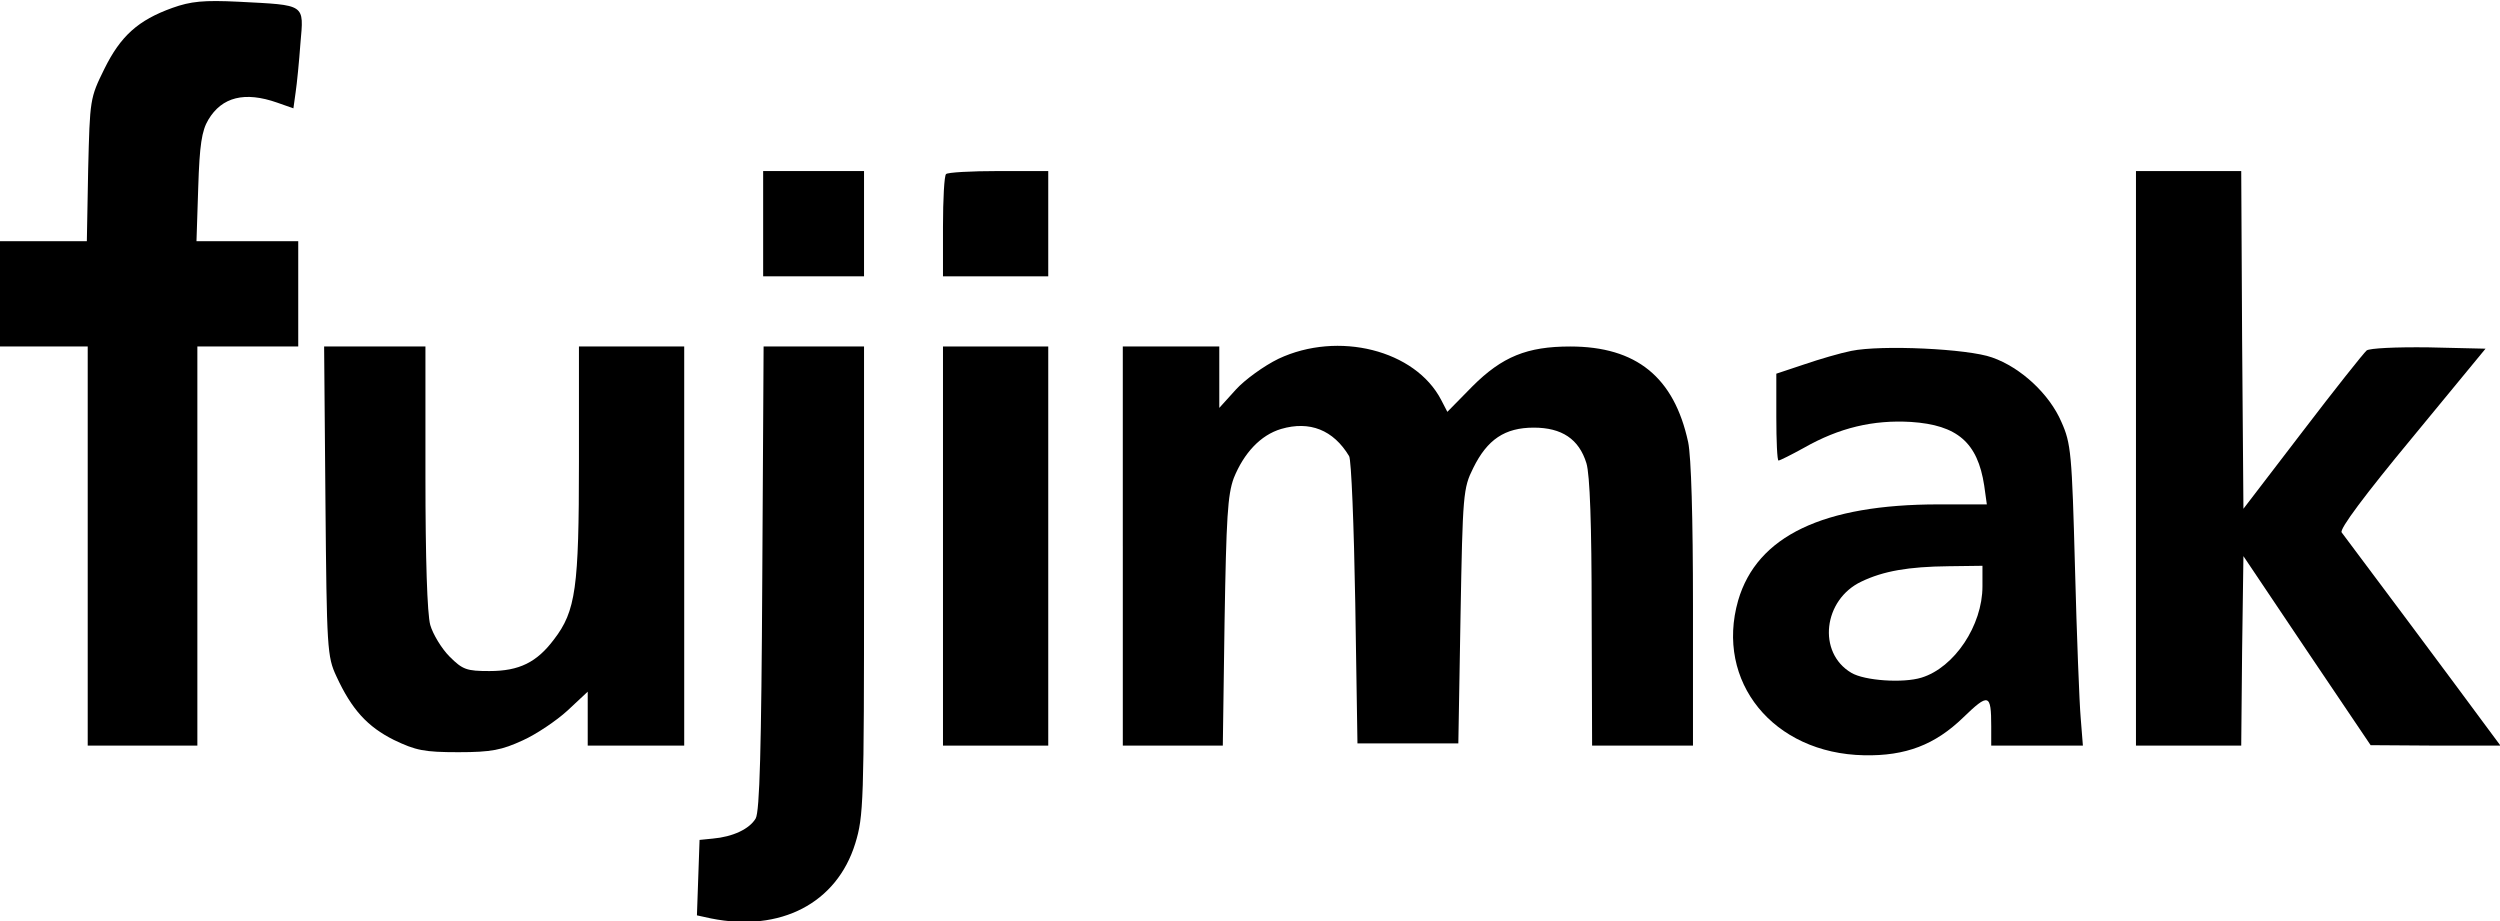
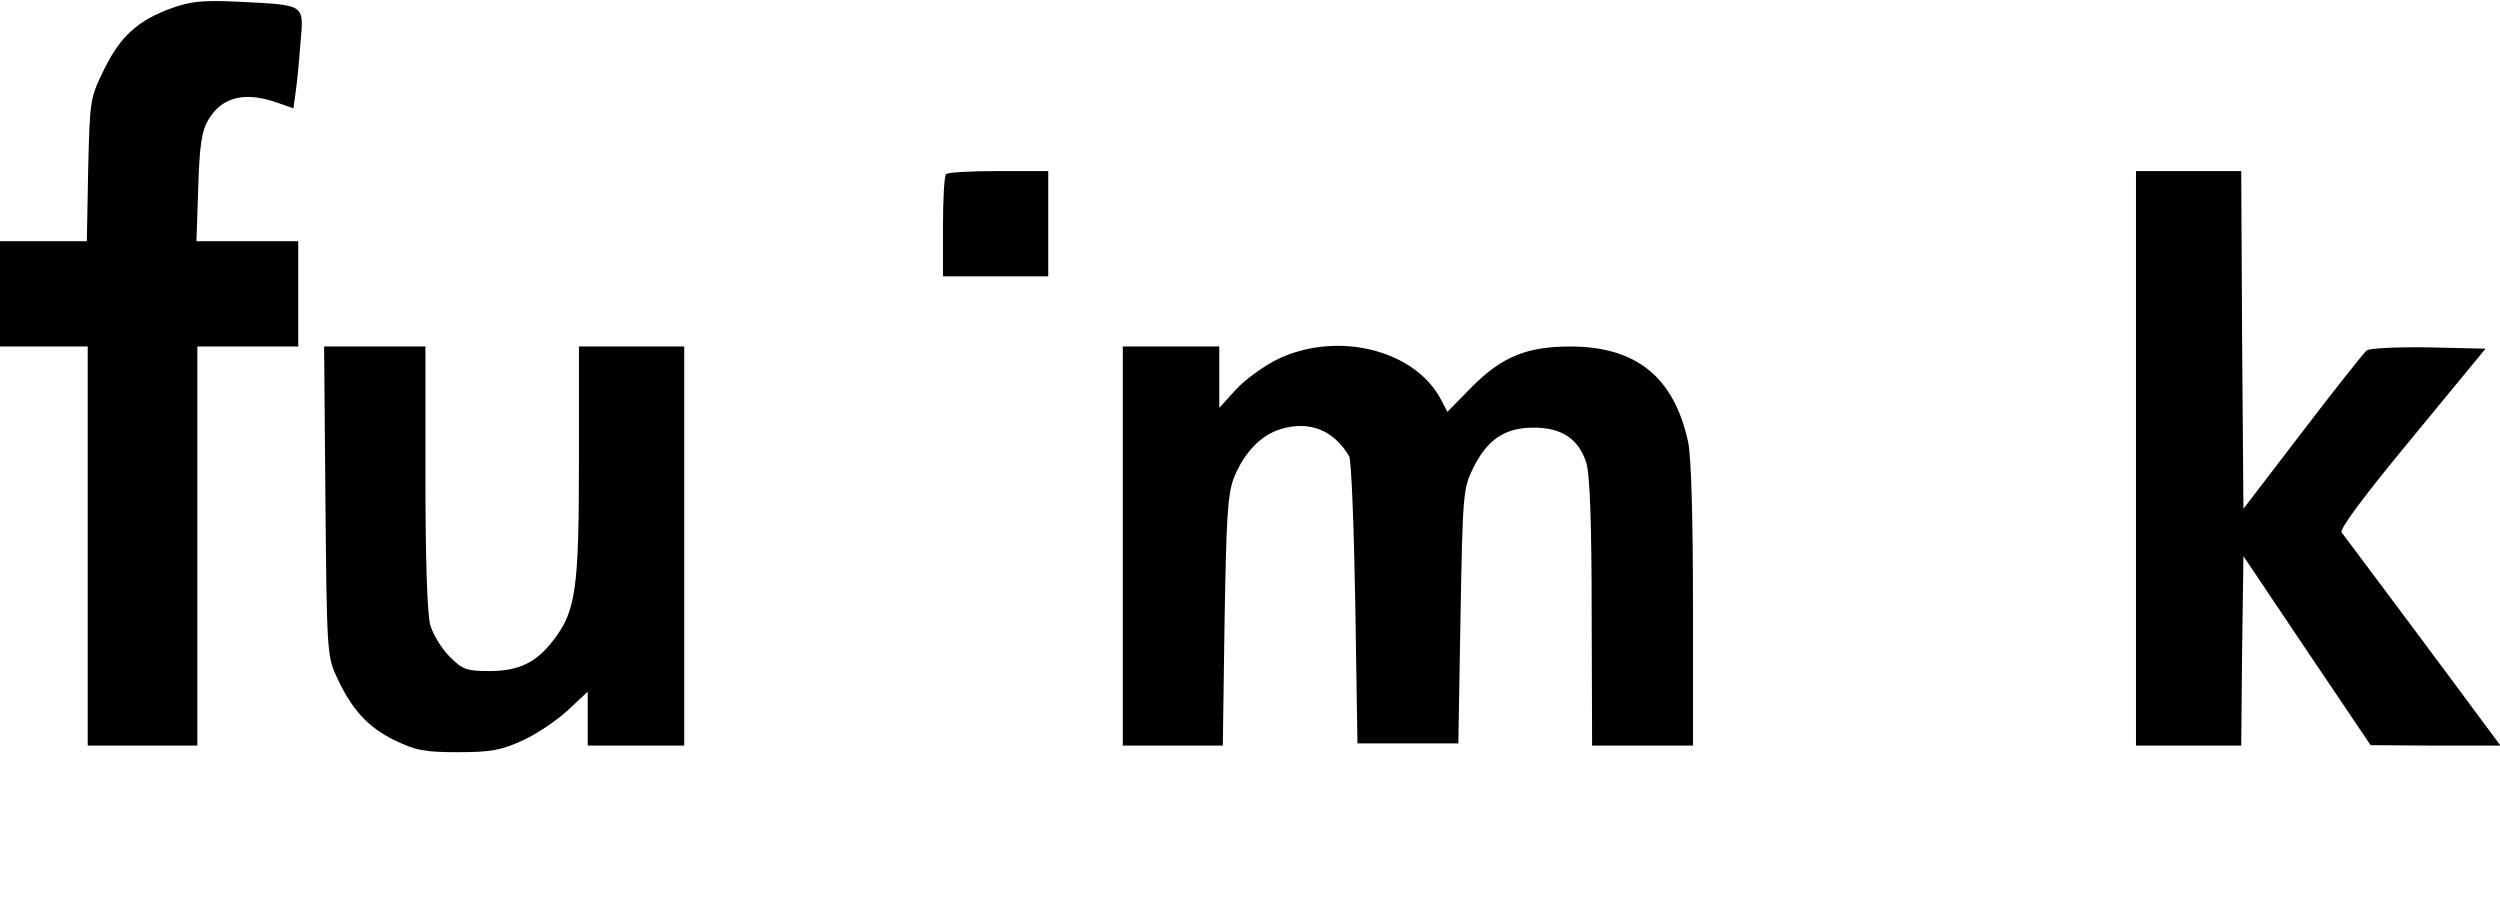
<svg xmlns="http://www.w3.org/2000/svg" version="1.0" width="570pt" height="210pt" viewBox="0 0 570 210" preserveAspectRatio="xMidYMid meet">
  <g transform="translate(0,210) scale(0.1,-0.1)" fill="#000000" stroke="none">
    <path d="M393 2082 c-78 -28 -118 -64 -155 -139 -33 -67 -33 -69 -37 -230 l-3 -163 -99 0 -99 0 0 -120 0 -120 100 0 100 0 0 -455 0 -455 125 0 125 0 0 455 0 455 115 0 115 0 0 120 0 120 -116 0 -116 0 4 123 c3 96 8 129 23 154 31 52 83 65 157 39 l37 -13 5 36 c3 20 8 70 11 112 8 91 13 87 -140 95 -81 4 -110 1 -152 -14z" />
-     <path d="M1740 1590 l0 -120 115 0 115 0 0 120 0 120 -115 0 -115 0 0 -120z" />
    <path d="M2157 1703 c-4 -3 -7 -57 -7 -120 l0 -113 120 0 120 0 0 120 0 120 -113 0 c-63 0 -117 -3 -120 -7z" />
    <path d="M4870 1055 l0 -655 120 0 120 0 2 216 3 216 145 -216 145 -215 148 -1 148 0 -43 58 c-38 52 -299 402 -319 428 -6 7 54 87 160 215 l168 204 -129 3 c-77 1 -135 -2 -142 -7 -7 -6 -73 -89 -147 -186 l-134 -175 -3 385 -2 385 -120 0 -120 0 0 -655z" />
    <path d="M742 958 c3 -338 4 -355 25 -400 35 -76 71 -115 131 -145 50 -24 69 -28 147 -28 76 0 99 5 147 27 31 14 77 45 102 68 l46 43 0 -62 0 -61 110 0 110 0 0 455 0 455 -120 0 -120 0 0 -263 c0 -287 -7 -340 -57 -405 -39 -52 -79 -72 -147 -72 -52 0 -61 3 -91 33 -18 18 -38 51 -44 72 -7 25 -11 152 -11 338 l0 297 -116 0 -115 0 3 -352z" />
-     <path d="M1738 783 c-2 -391 -6 -533 -15 -549 -14 -24 -52 -42 -98 -46 l-30 -3 -3 -86 -3 -86 32 -7 c159 -32 287 35 329 171 19 62 20 93 20 599 l0 534 -115 0 -114 0 -3 -527z" />
-     <path d="M2150 855 l0 -455 120 0 120 0 0 455 0 455 -120 0 -120 0 0 -455z" />
    <path d="M2560 855 l0 -455 114 0 114 0 4 283 c4 237 7 289 21 327 23 57 61 98 108 112 65 19 119 -2 155 -62 5 -8 11 -159 14 -335 l5 -320 115 0 115 0 5 290 c5 279 6 292 29 338 32 65 72 92 138 92 64 0 103 -26 120 -81 8 -26 12 -141 12 -341 l1 -303 115 0 115 0 0 320 c0 198 -4 339 -11 372 -32 148 -118 218 -269 218 -98 0 -155 -23 -223 -91 l-57 -58 -14 27 c-59 114 -235 158 -371 94 -33 -16 -77 -48 -97 -70 l-38 -42 0 70 0 70 -110 0 -110 0 0 -455z" />
-     <path d="M4221 1300 c-25 -5 -73 -19 -108 -31 l-63 -21 0 -99 c0 -54 2 -99 5 -99 3 0 29 13 58 29 81 46 158 64 244 59 106 -7 152 -47 167 -145 l6 -43 -110 0 c-263 0 -414 -72 -457 -219 -53 -185 80 -349 287 -353 95 -2 162 24 226 86 58 56 64 55 64 -20 l0 -44 105 0 104 0 -5 63 c-3 34 -9 188 -13 342 -7 261 -9 284 -31 333 -27 63 -92 124 -158 147 -55 20 -253 29 -321 15z m299 -537 c0 -89 -64 -185 -139 -208 -42 -13 -130 -7 -160 11 -78 46 -64 167 23 208 50 24 107 34 199 35 l77 1 0 -47z" />
  </g>
</svg>